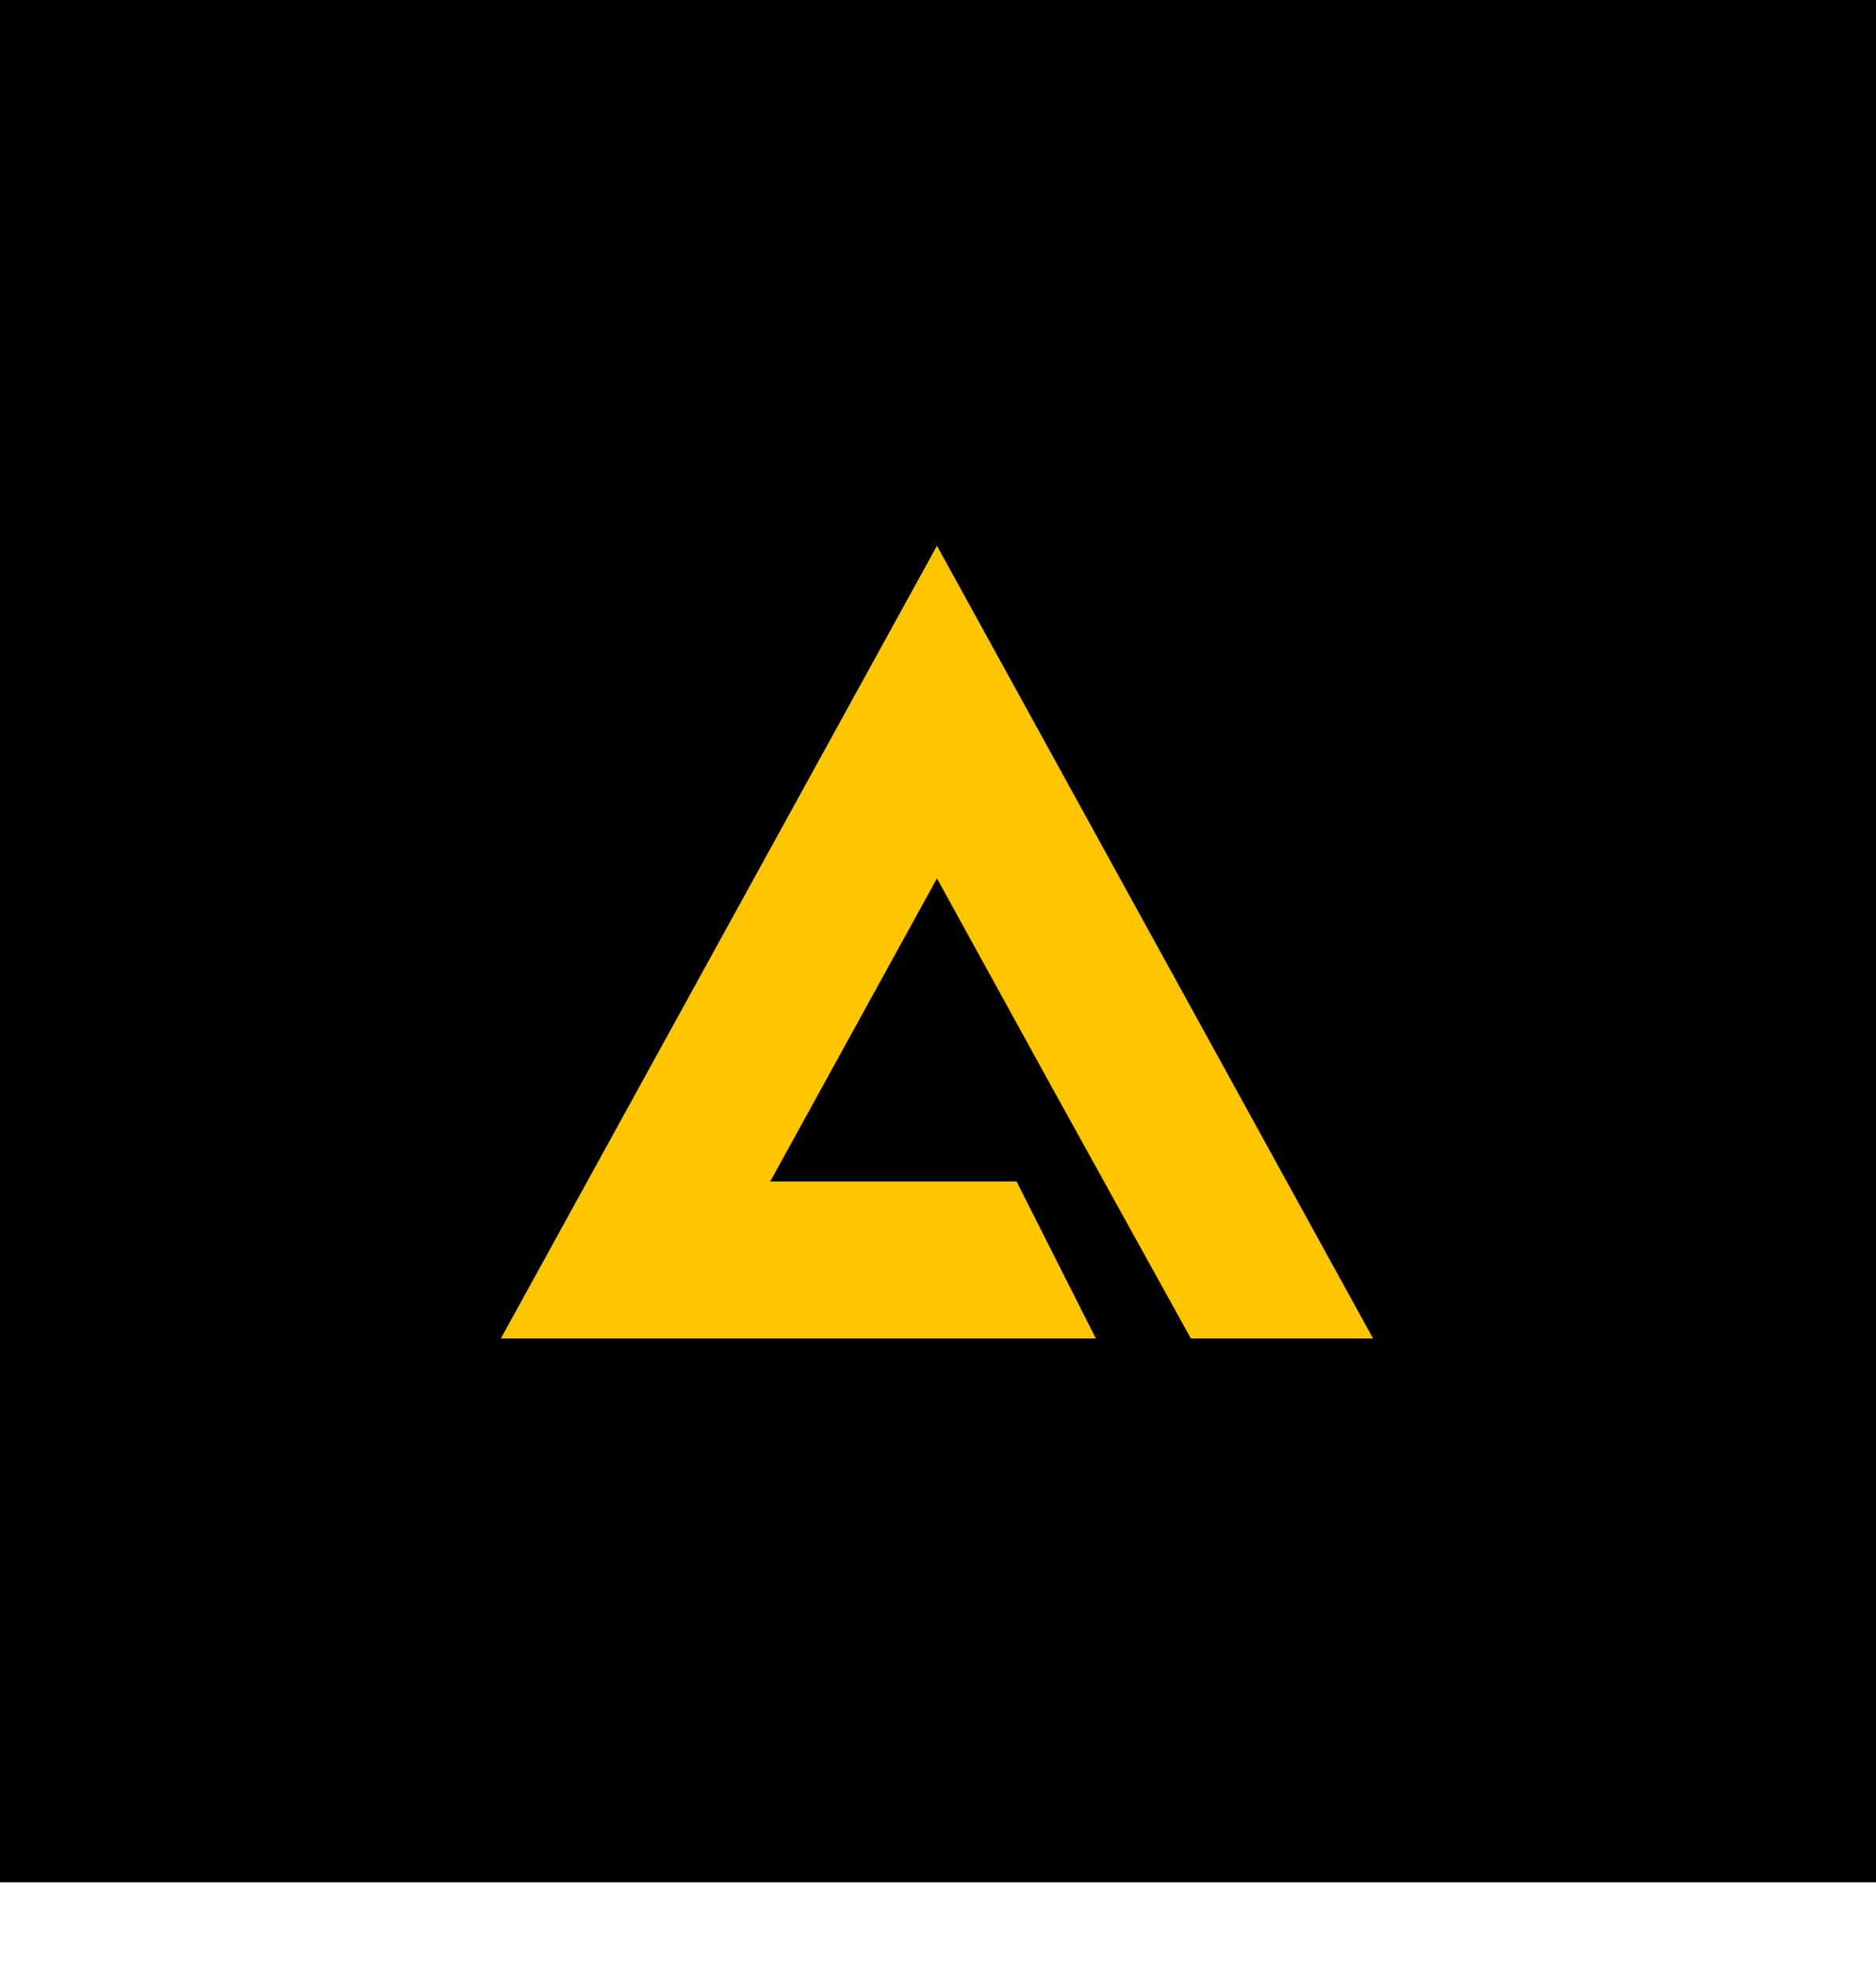
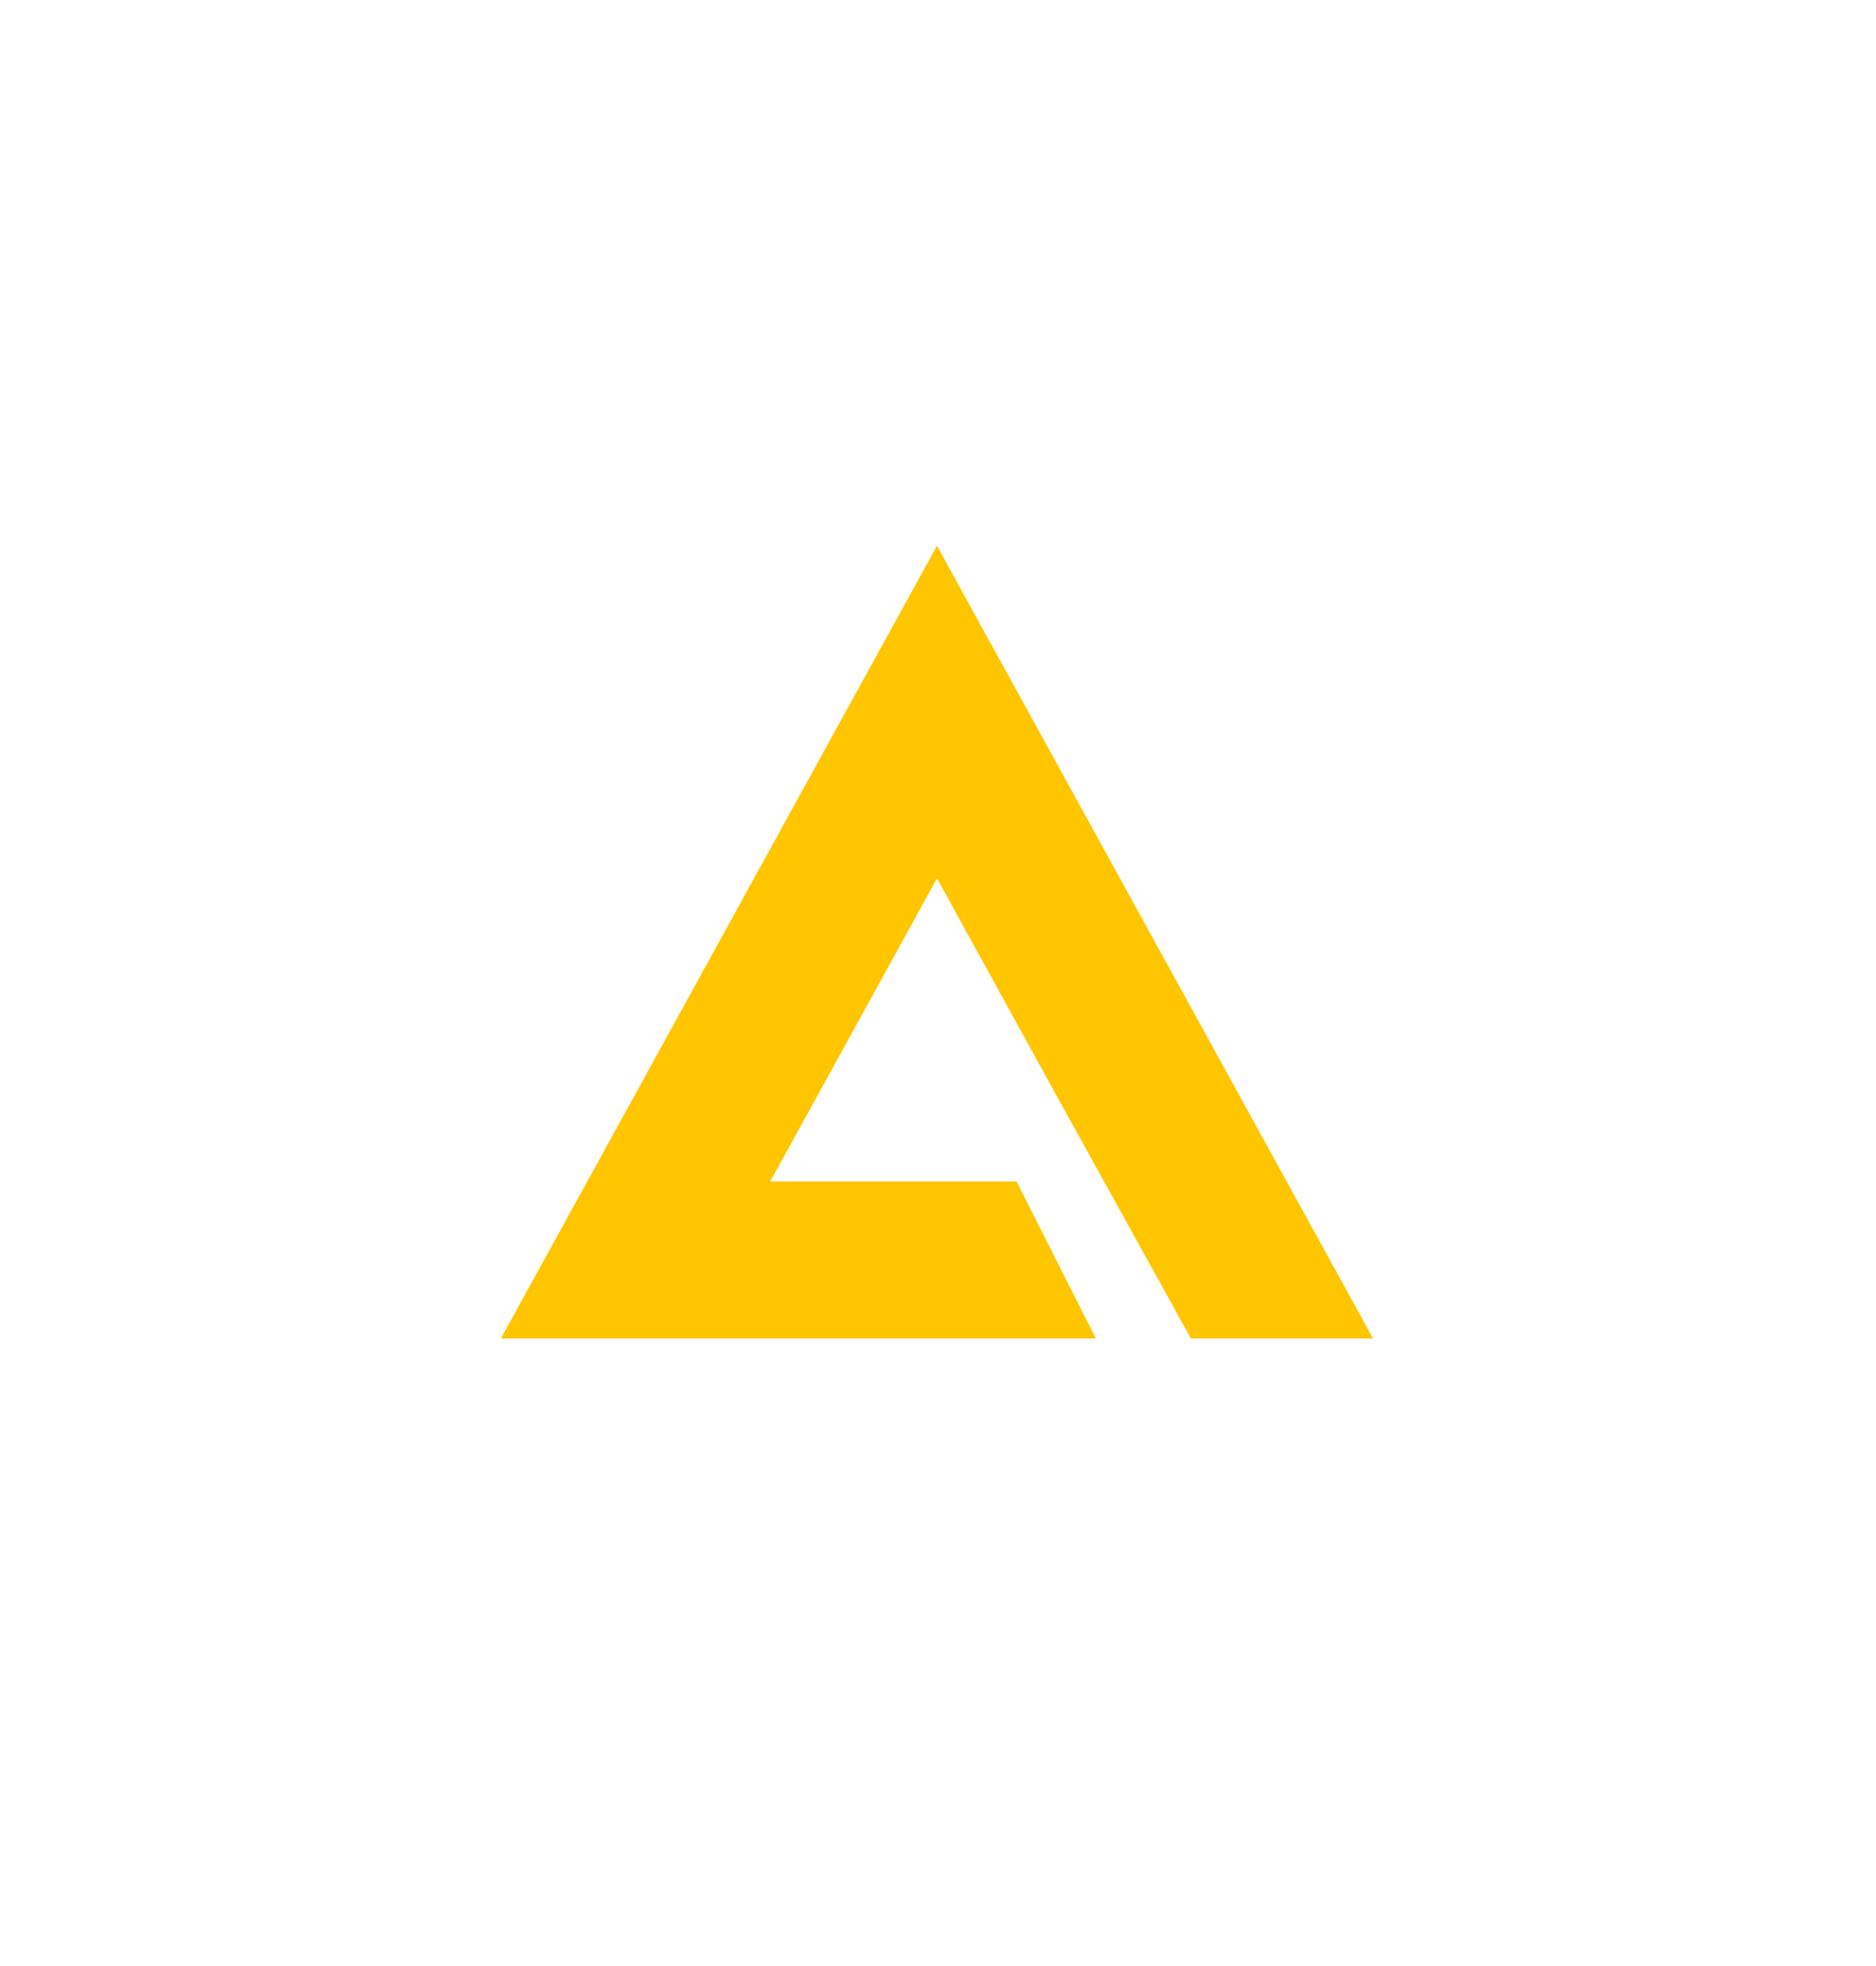
<svg xmlns="http://www.w3.org/2000/svg" id="Capa_1" data-name="Capa 1" viewBox="0 0 1504.37 1576.02">
  <defs>
    <style>
      .cls-1 {
        fill: #ffc600;
      }
    </style>
  </defs>
-   <rect width="1504.37" height="1508.89" />
  <polygon class="cls-1" points="815.18 947.09 617.64 947.09 751.35 704.12 845.85 875.82 845.85 875.82 954.96 1072.92 1101.06 1072.92 926.21 755.2 751.35 437.48 576.5 755.2 401.65 1072.92 751.35 1072.92 878.77 1072.92 815.18 947.09" />
</svg>